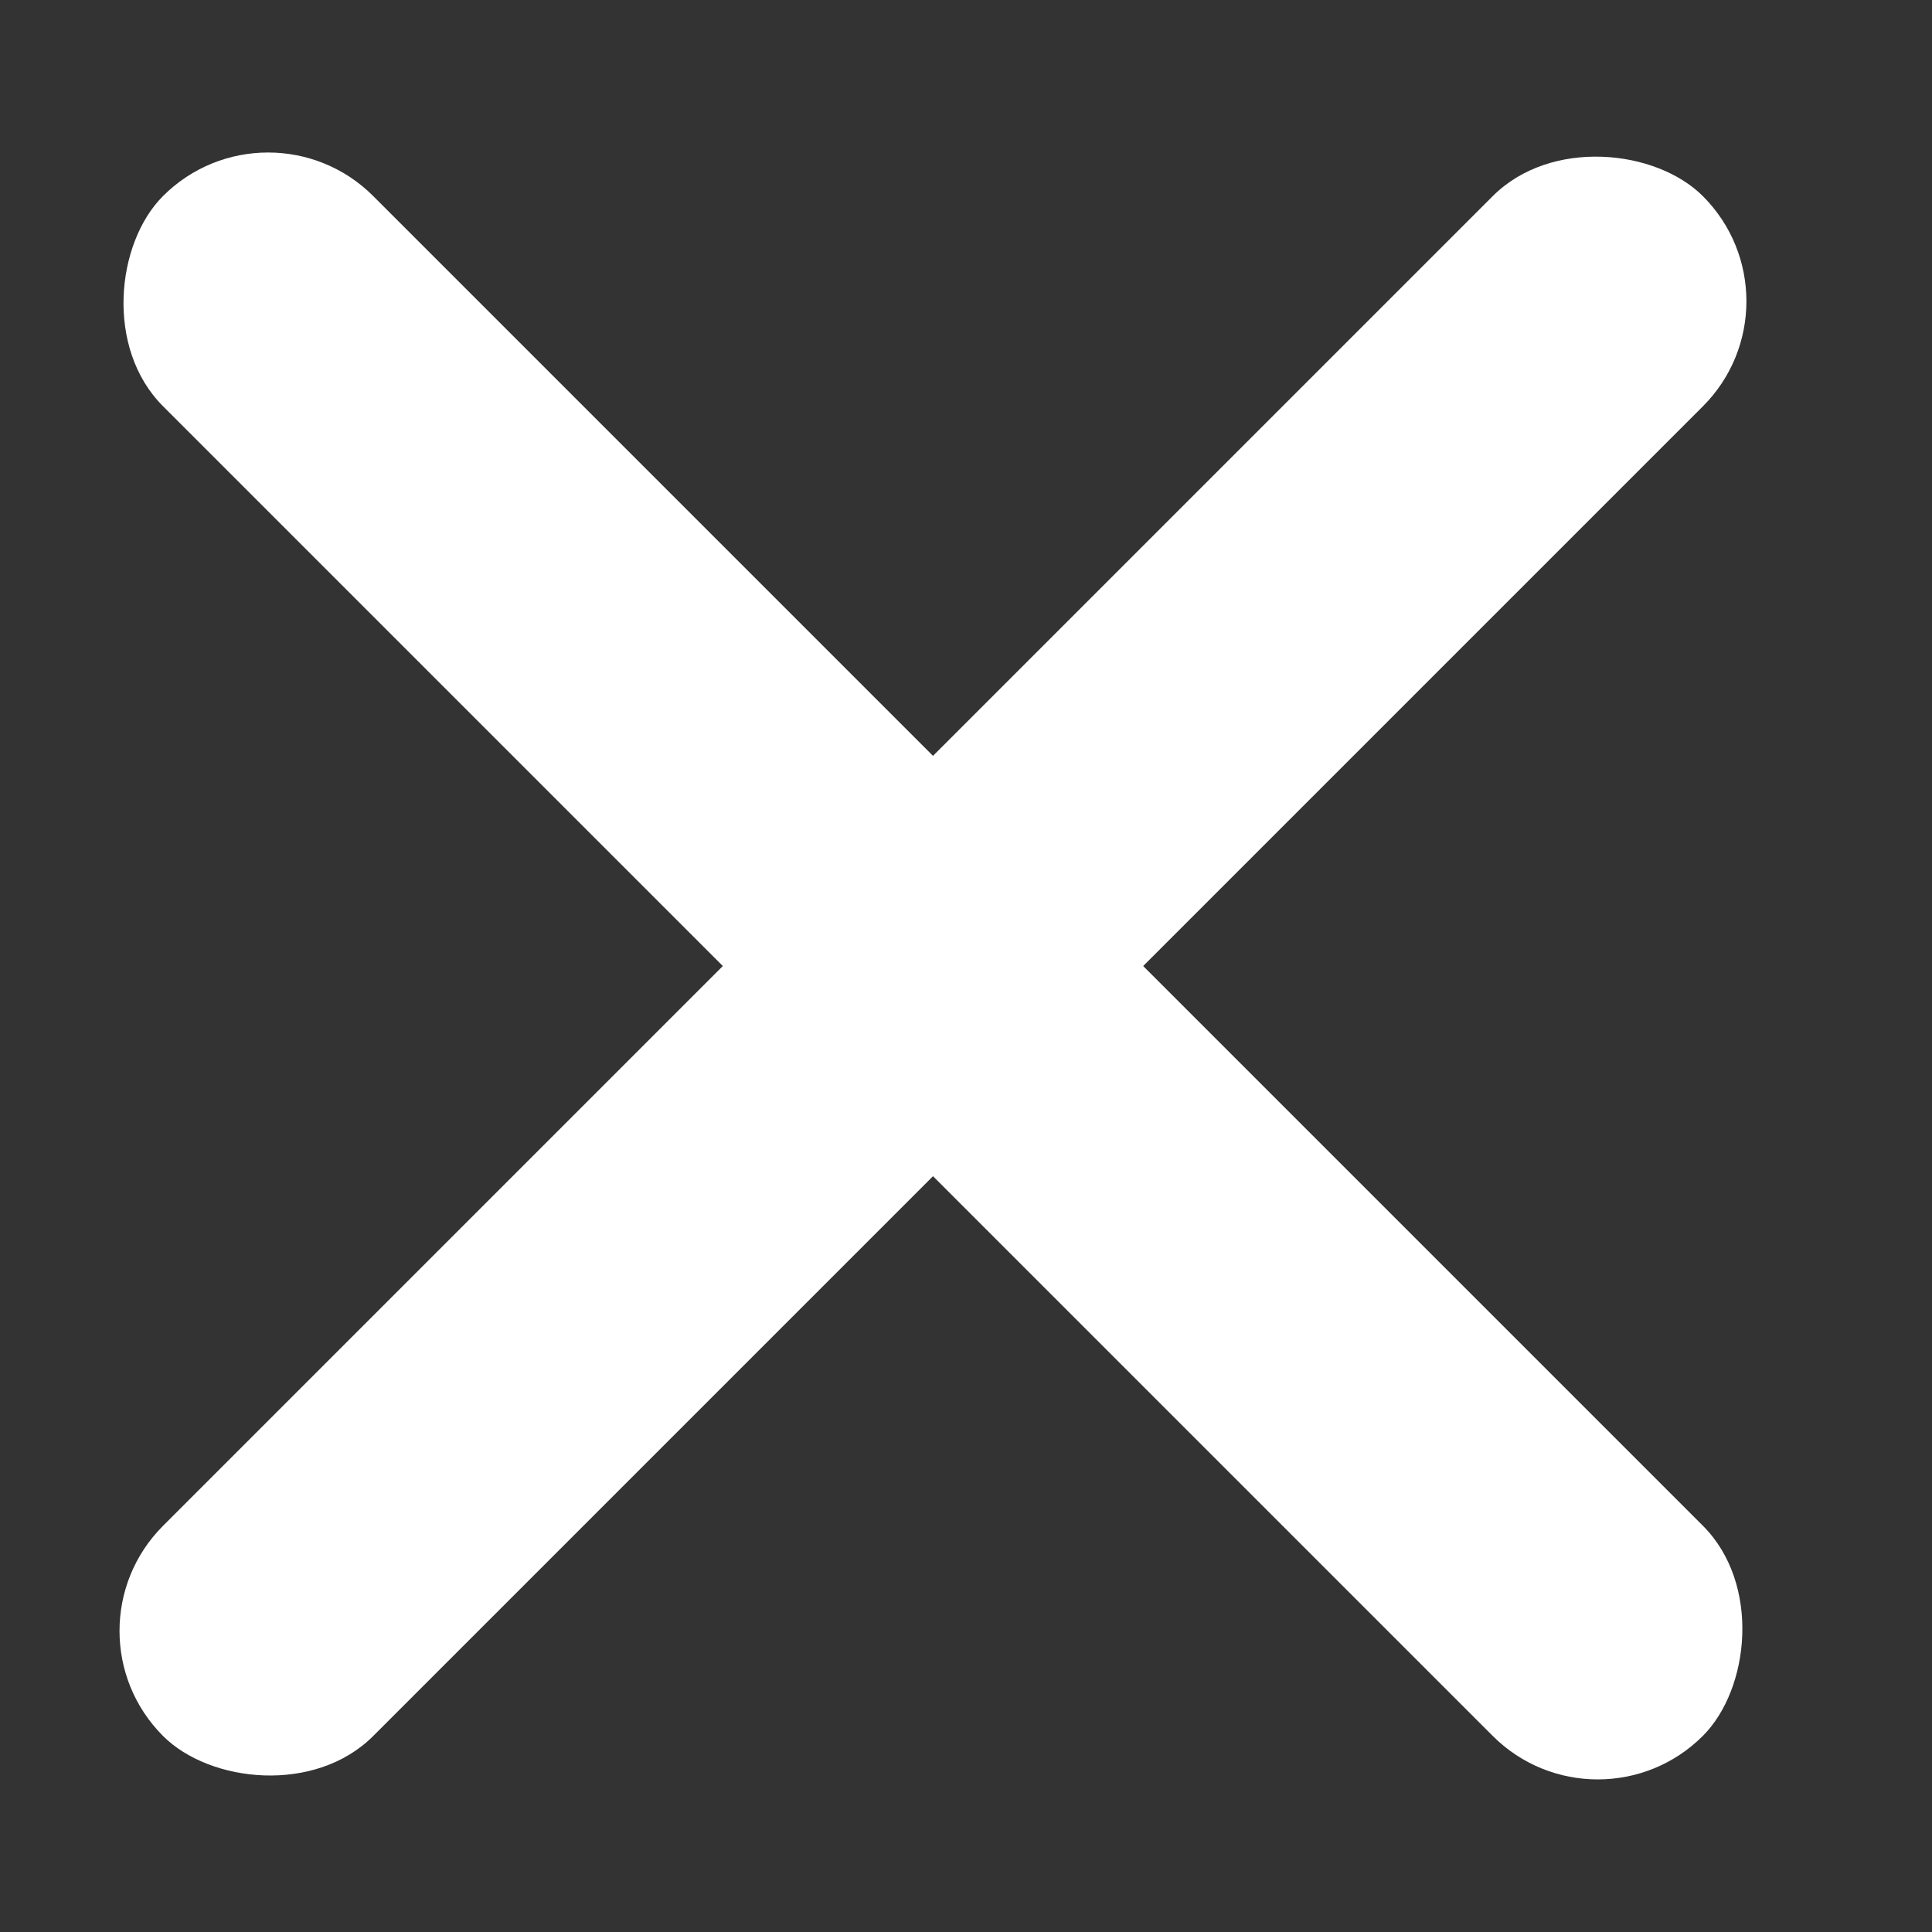
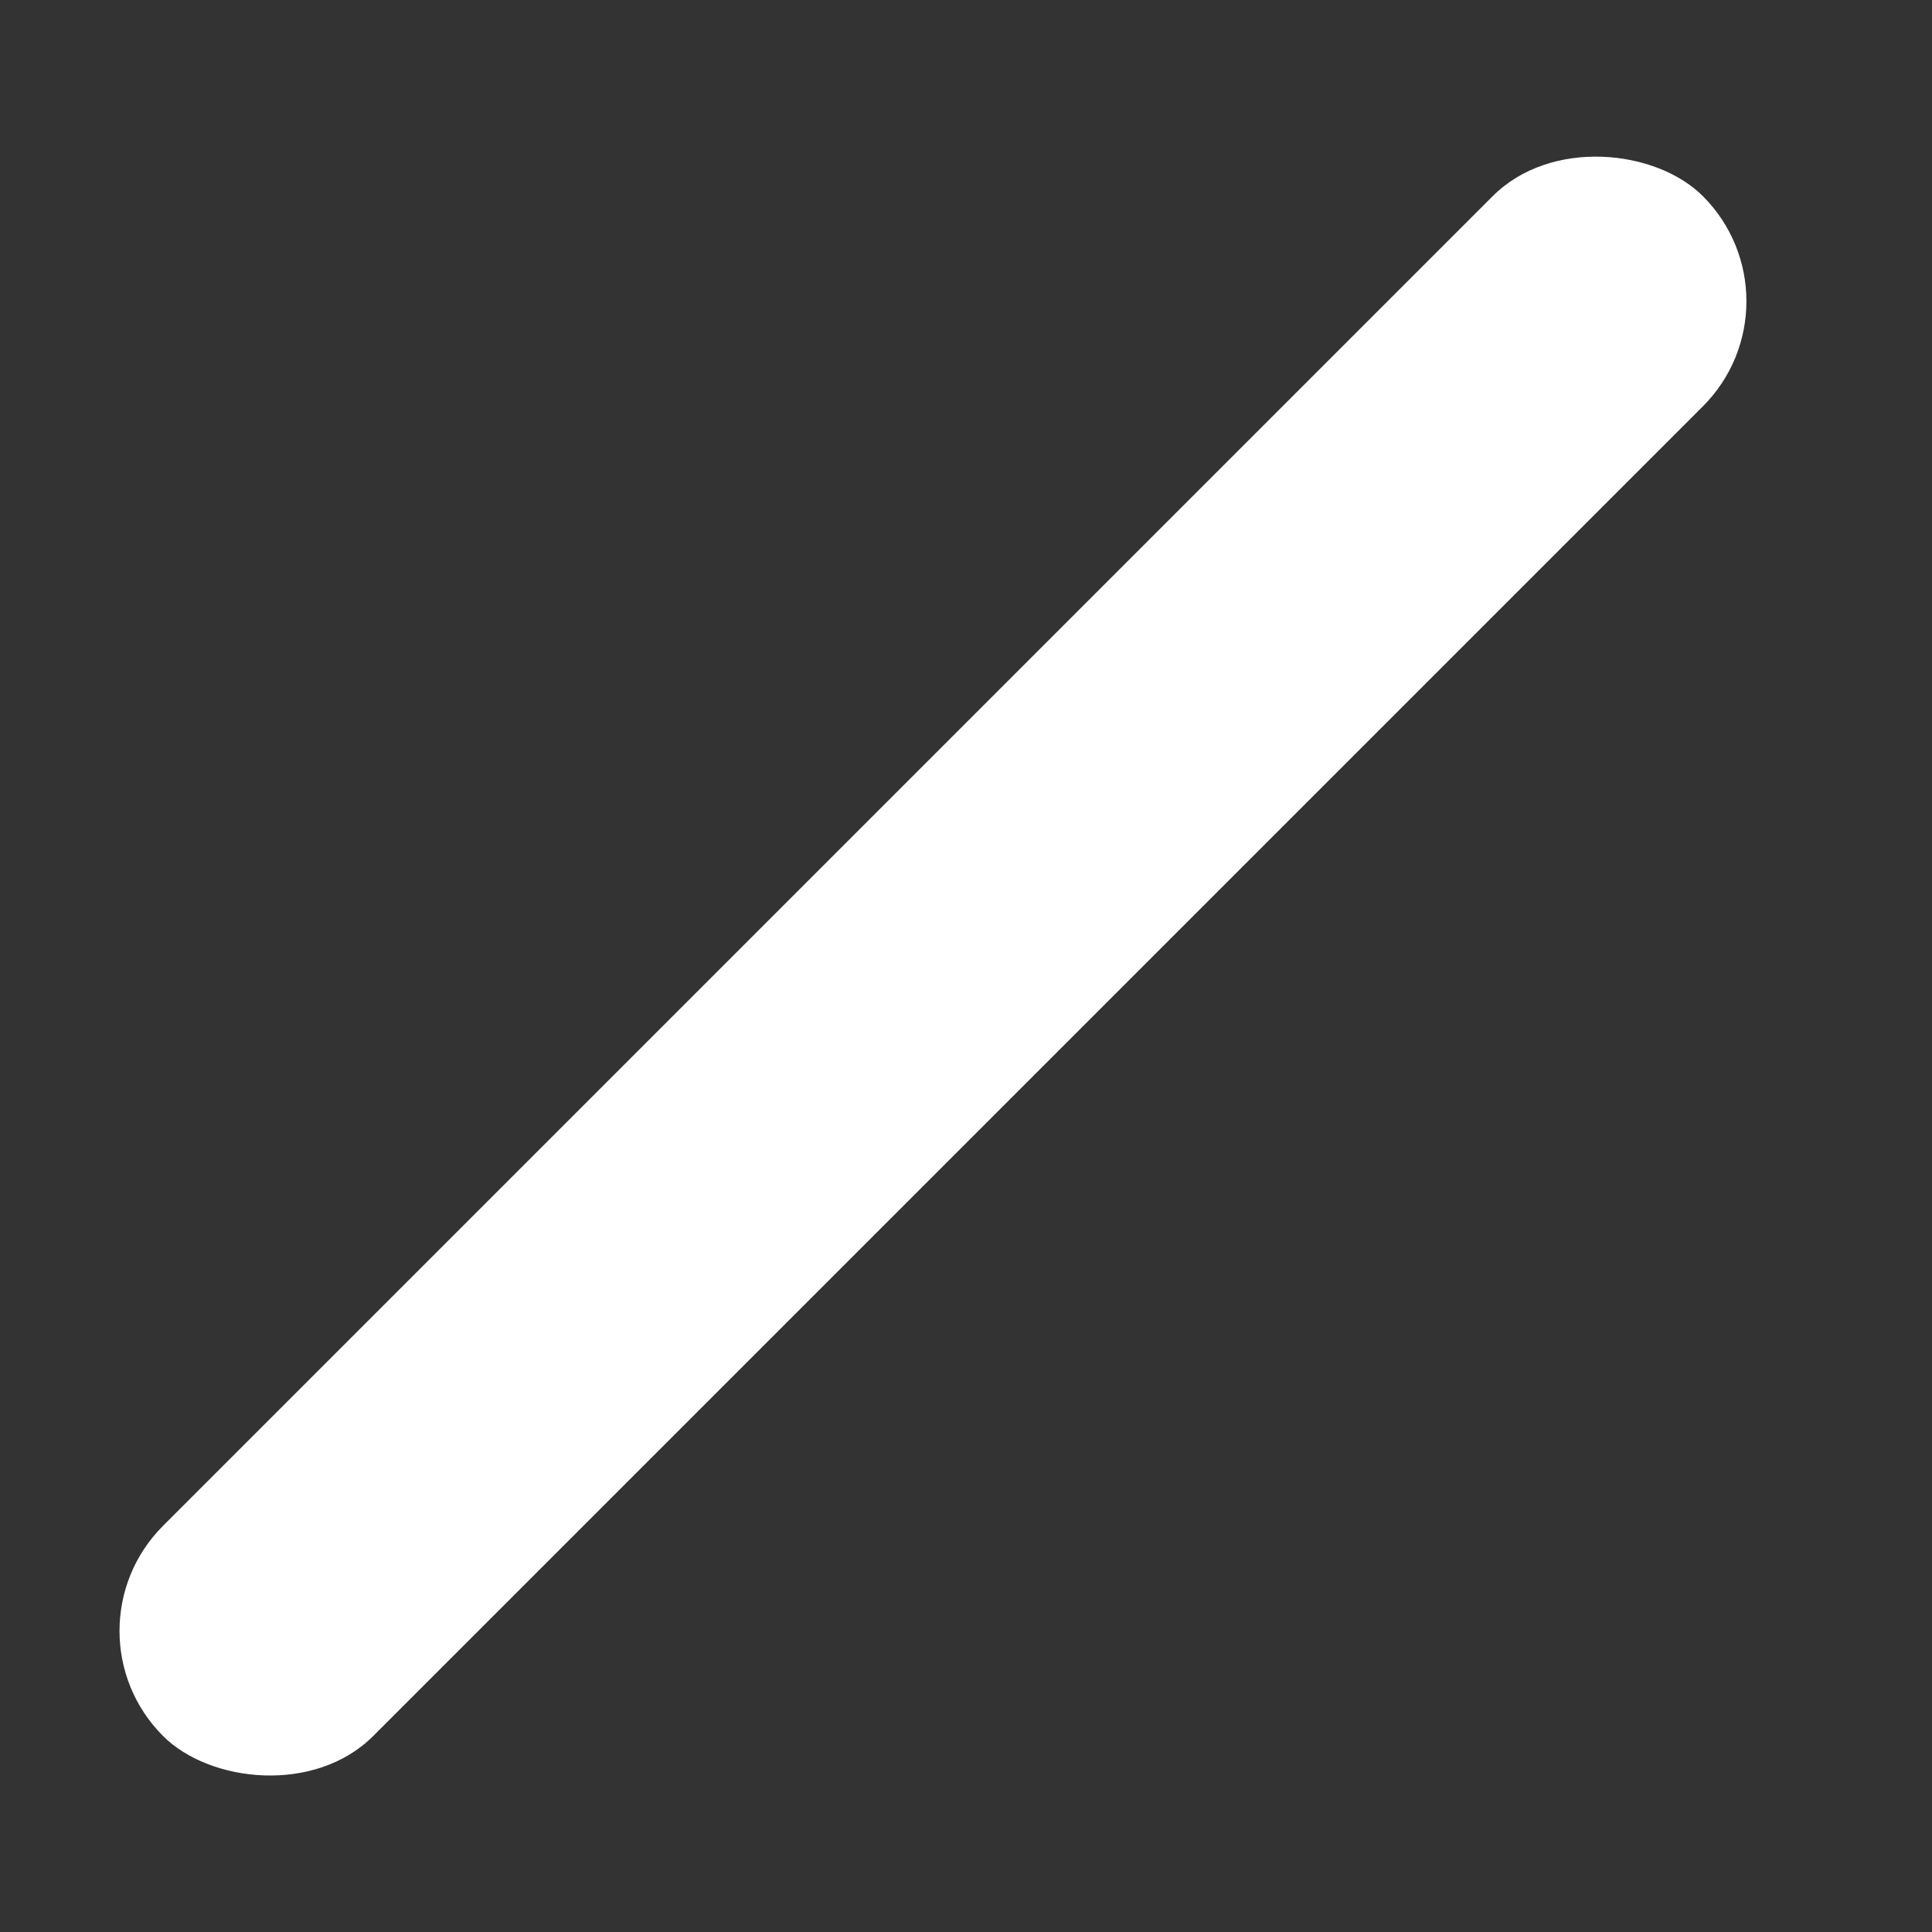
<svg xmlns="http://www.w3.org/2000/svg" width="13" height="13" viewBox="0 0 13 13" fill="none">
  <rect x="0" y="0" width="13" height="13" fill="#333333" stroke="none" />
  <rect x="0.39" y="10.974" width="14.653" height="2" rx="1" transform="rotate(-45 0.39 10.974)" fill="white" />
-   <rect x="1.804" y="0.612" width="14.653" height="2" rx="1" transform="rotate(45 1.804 0.612)" fill="white" />
</svg>